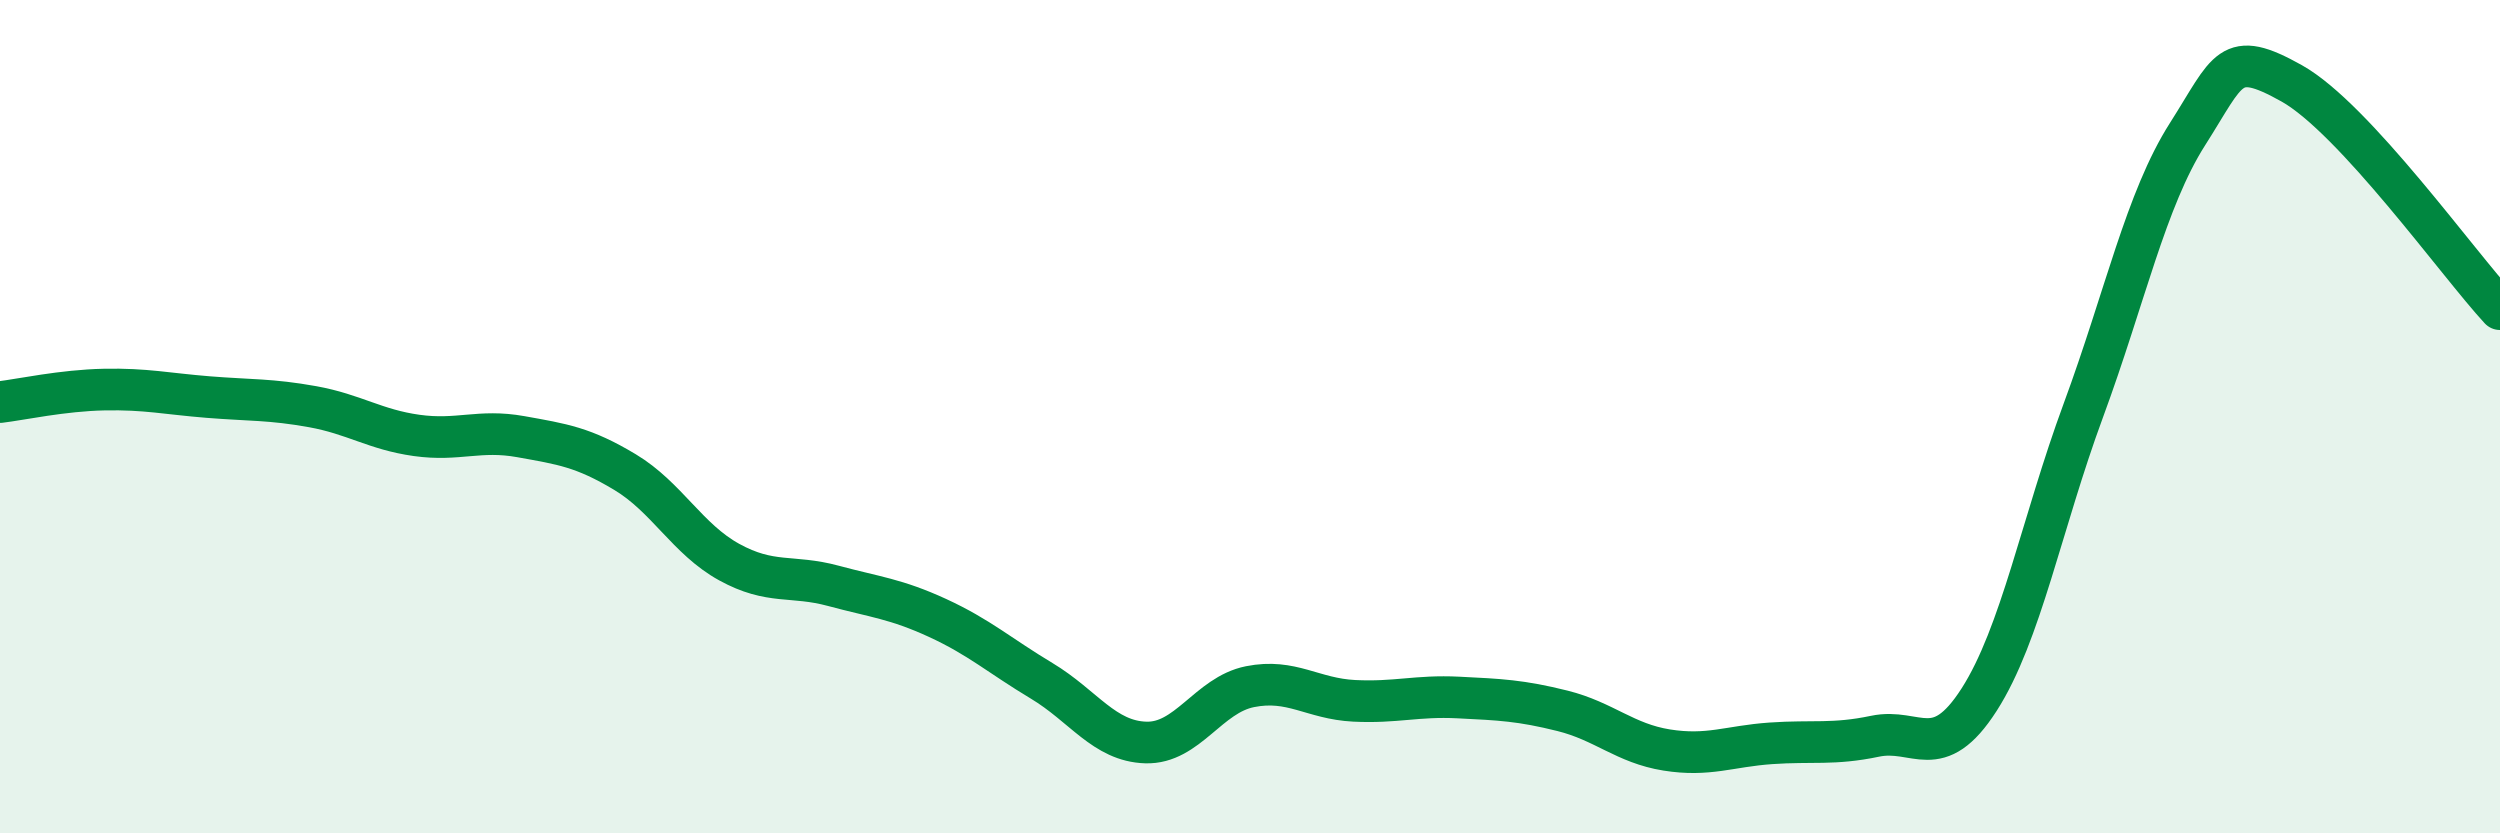
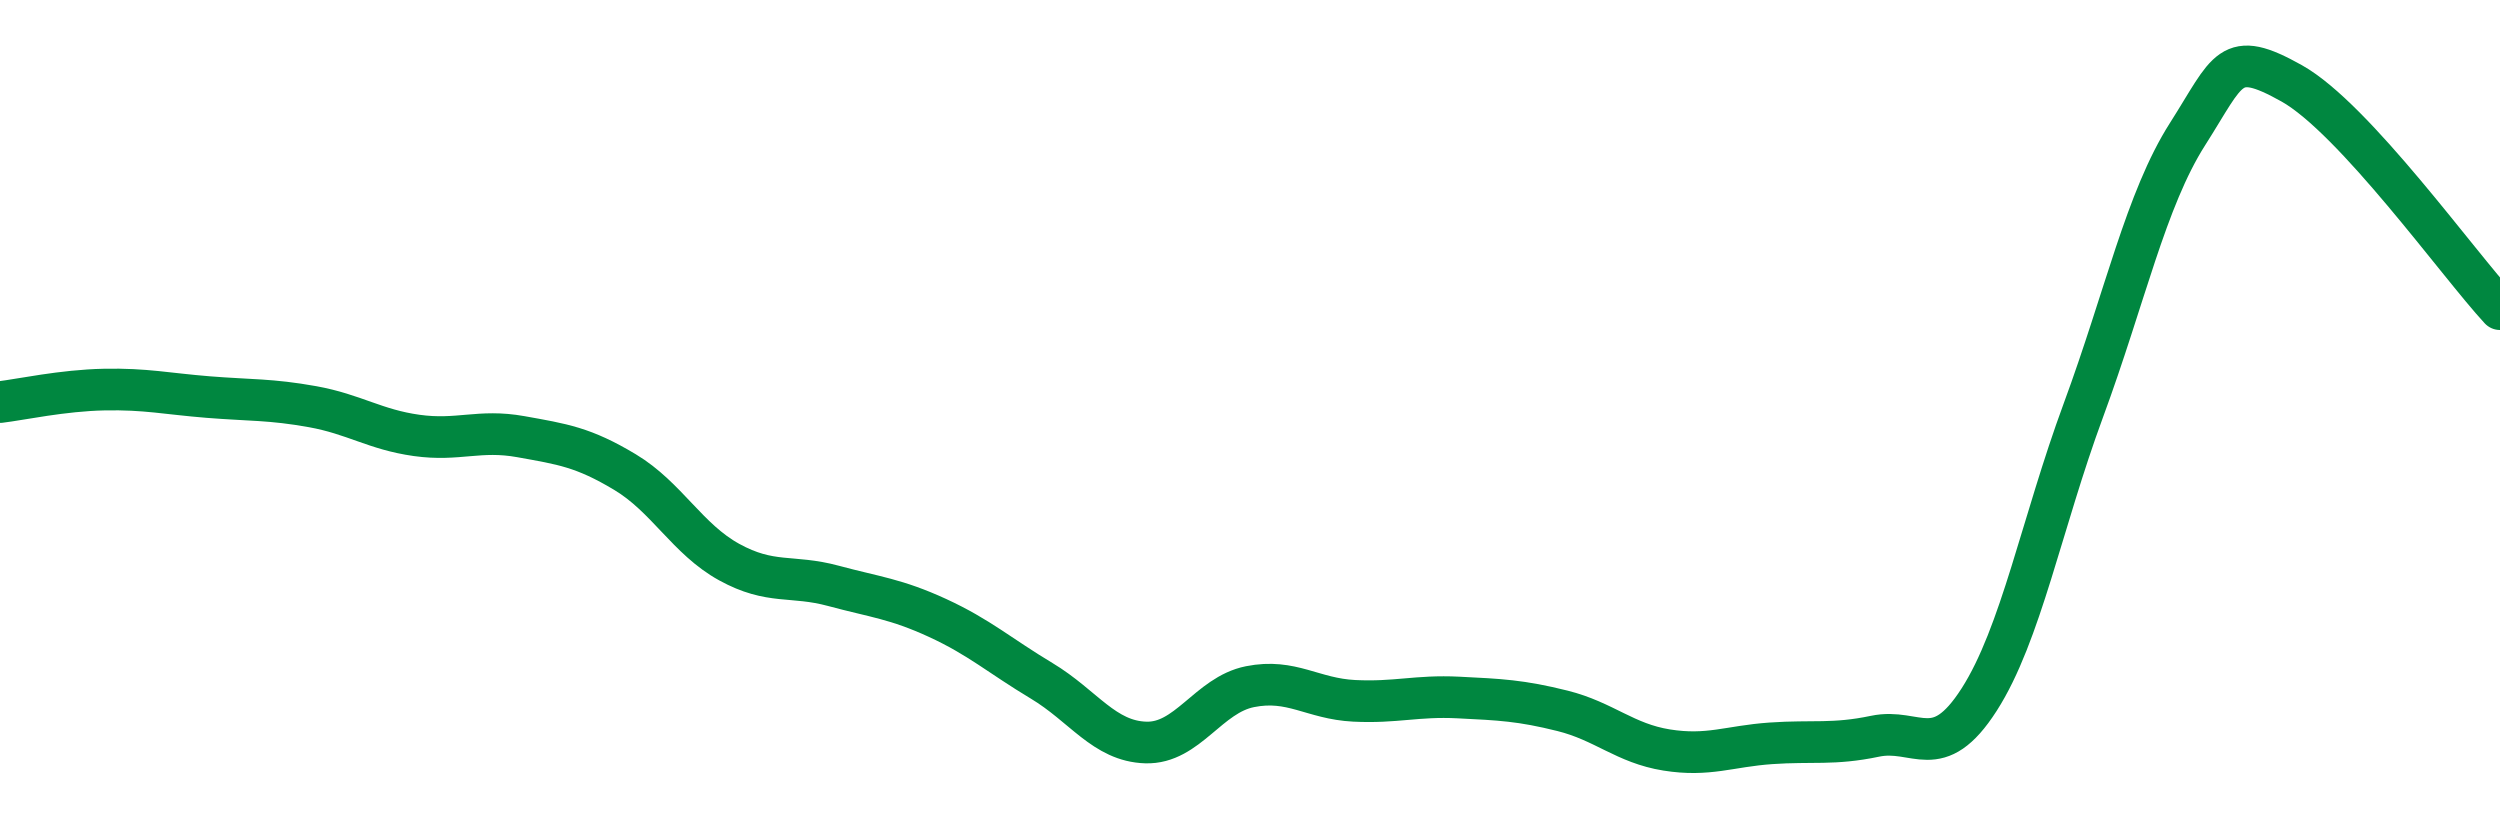
<svg xmlns="http://www.w3.org/2000/svg" width="60" height="20" viewBox="0 0 60 20">
-   <path d="M 0,9.65 C 0.5,9.59 1.5,9.37 2.5,9.35 C 3.5,9.33 4,9.45 5,9.53 C 6,9.61 6.5,9.58 7.5,9.76 C 8.5,9.94 9,10.31 10,10.45 C 11,10.59 11.5,10.3 12.5,10.48 C 13.5,10.66 14,10.73 15,11.33 C 16,11.93 16.5,12.94 17.5,13.49 C 18.5,14.04 19,13.79 20,14.06 C 21,14.33 21.5,14.37 22.5,14.83 C 23.5,15.29 24,15.74 25,16.34 C 26,16.94 26.5,17.79 27.5,17.82 C 28.5,17.85 29,16.68 30,16.48 C 31,16.28 31.5,16.77 32.5,16.82 C 33.5,16.87 34,16.69 35,16.74 C 36,16.79 36.5,16.81 37.5,17.06 C 38.5,17.31 39,17.84 40,18 C 41,18.16 41.5,17.91 42.5,17.84 C 43.5,17.77 44,17.88 45,17.67 C 46,17.46 46.5,18.35 47.5,16.79 C 48.5,15.23 49,12.56 50,9.85 C 51,7.14 51.5,4.79 52.5,3.22 C 53.5,1.65 53.5,1.16 55,2 C 56.5,2.84 59,6.34 60,7.42L60 20L0 20Z" fill="#008740" opacity="0.1" stroke-linecap="round" stroke-linejoin="round" />
  <path d="M 0,9.65 C 0.5,9.59 1.5,9.37 2.5,9.35 C 3.5,9.33 4,9.45 5,9.53 C 6,9.61 6.5,9.58 7.5,9.76 C 8.5,9.94 9,10.31 10,10.45 C 11,10.59 11.5,10.3 12.5,10.48 C 13.5,10.66 14,10.73 15,11.33 C 16,11.93 16.5,12.94 17.5,13.49 C 18.5,14.04 19,13.79 20,14.06 C 21,14.33 21.5,14.37 22.5,14.83 C 23.5,15.29 24,15.74 25,16.34 C 26,16.94 26.5,17.79 27.5,17.82 C 28.5,17.85 29,16.68 30,16.48 C 31,16.28 31.5,16.77 32.5,16.82 C 33.5,16.87 34,16.69 35,16.74 C 36,16.79 36.5,16.81 37.5,17.06 C 38.5,17.31 39,17.84 40,18 C 41,18.16 41.5,17.91 42.5,17.84 C 43.5,17.77 44,17.88 45,17.67 C 46,17.46 46.5,18.35 47.5,16.79 C 48.5,15.23 49,12.56 50,9.85 C 51,7.14 51.5,4.79 52.5,3.22 C 53.5,1.65 53.5,1.16 55,2 C 56.5,2.84 59,6.34 60,7.42" stroke="#008740" stroke-width="1" fill="none" stroke-linecap="round" stroke-linejoin="round" />
</svg>